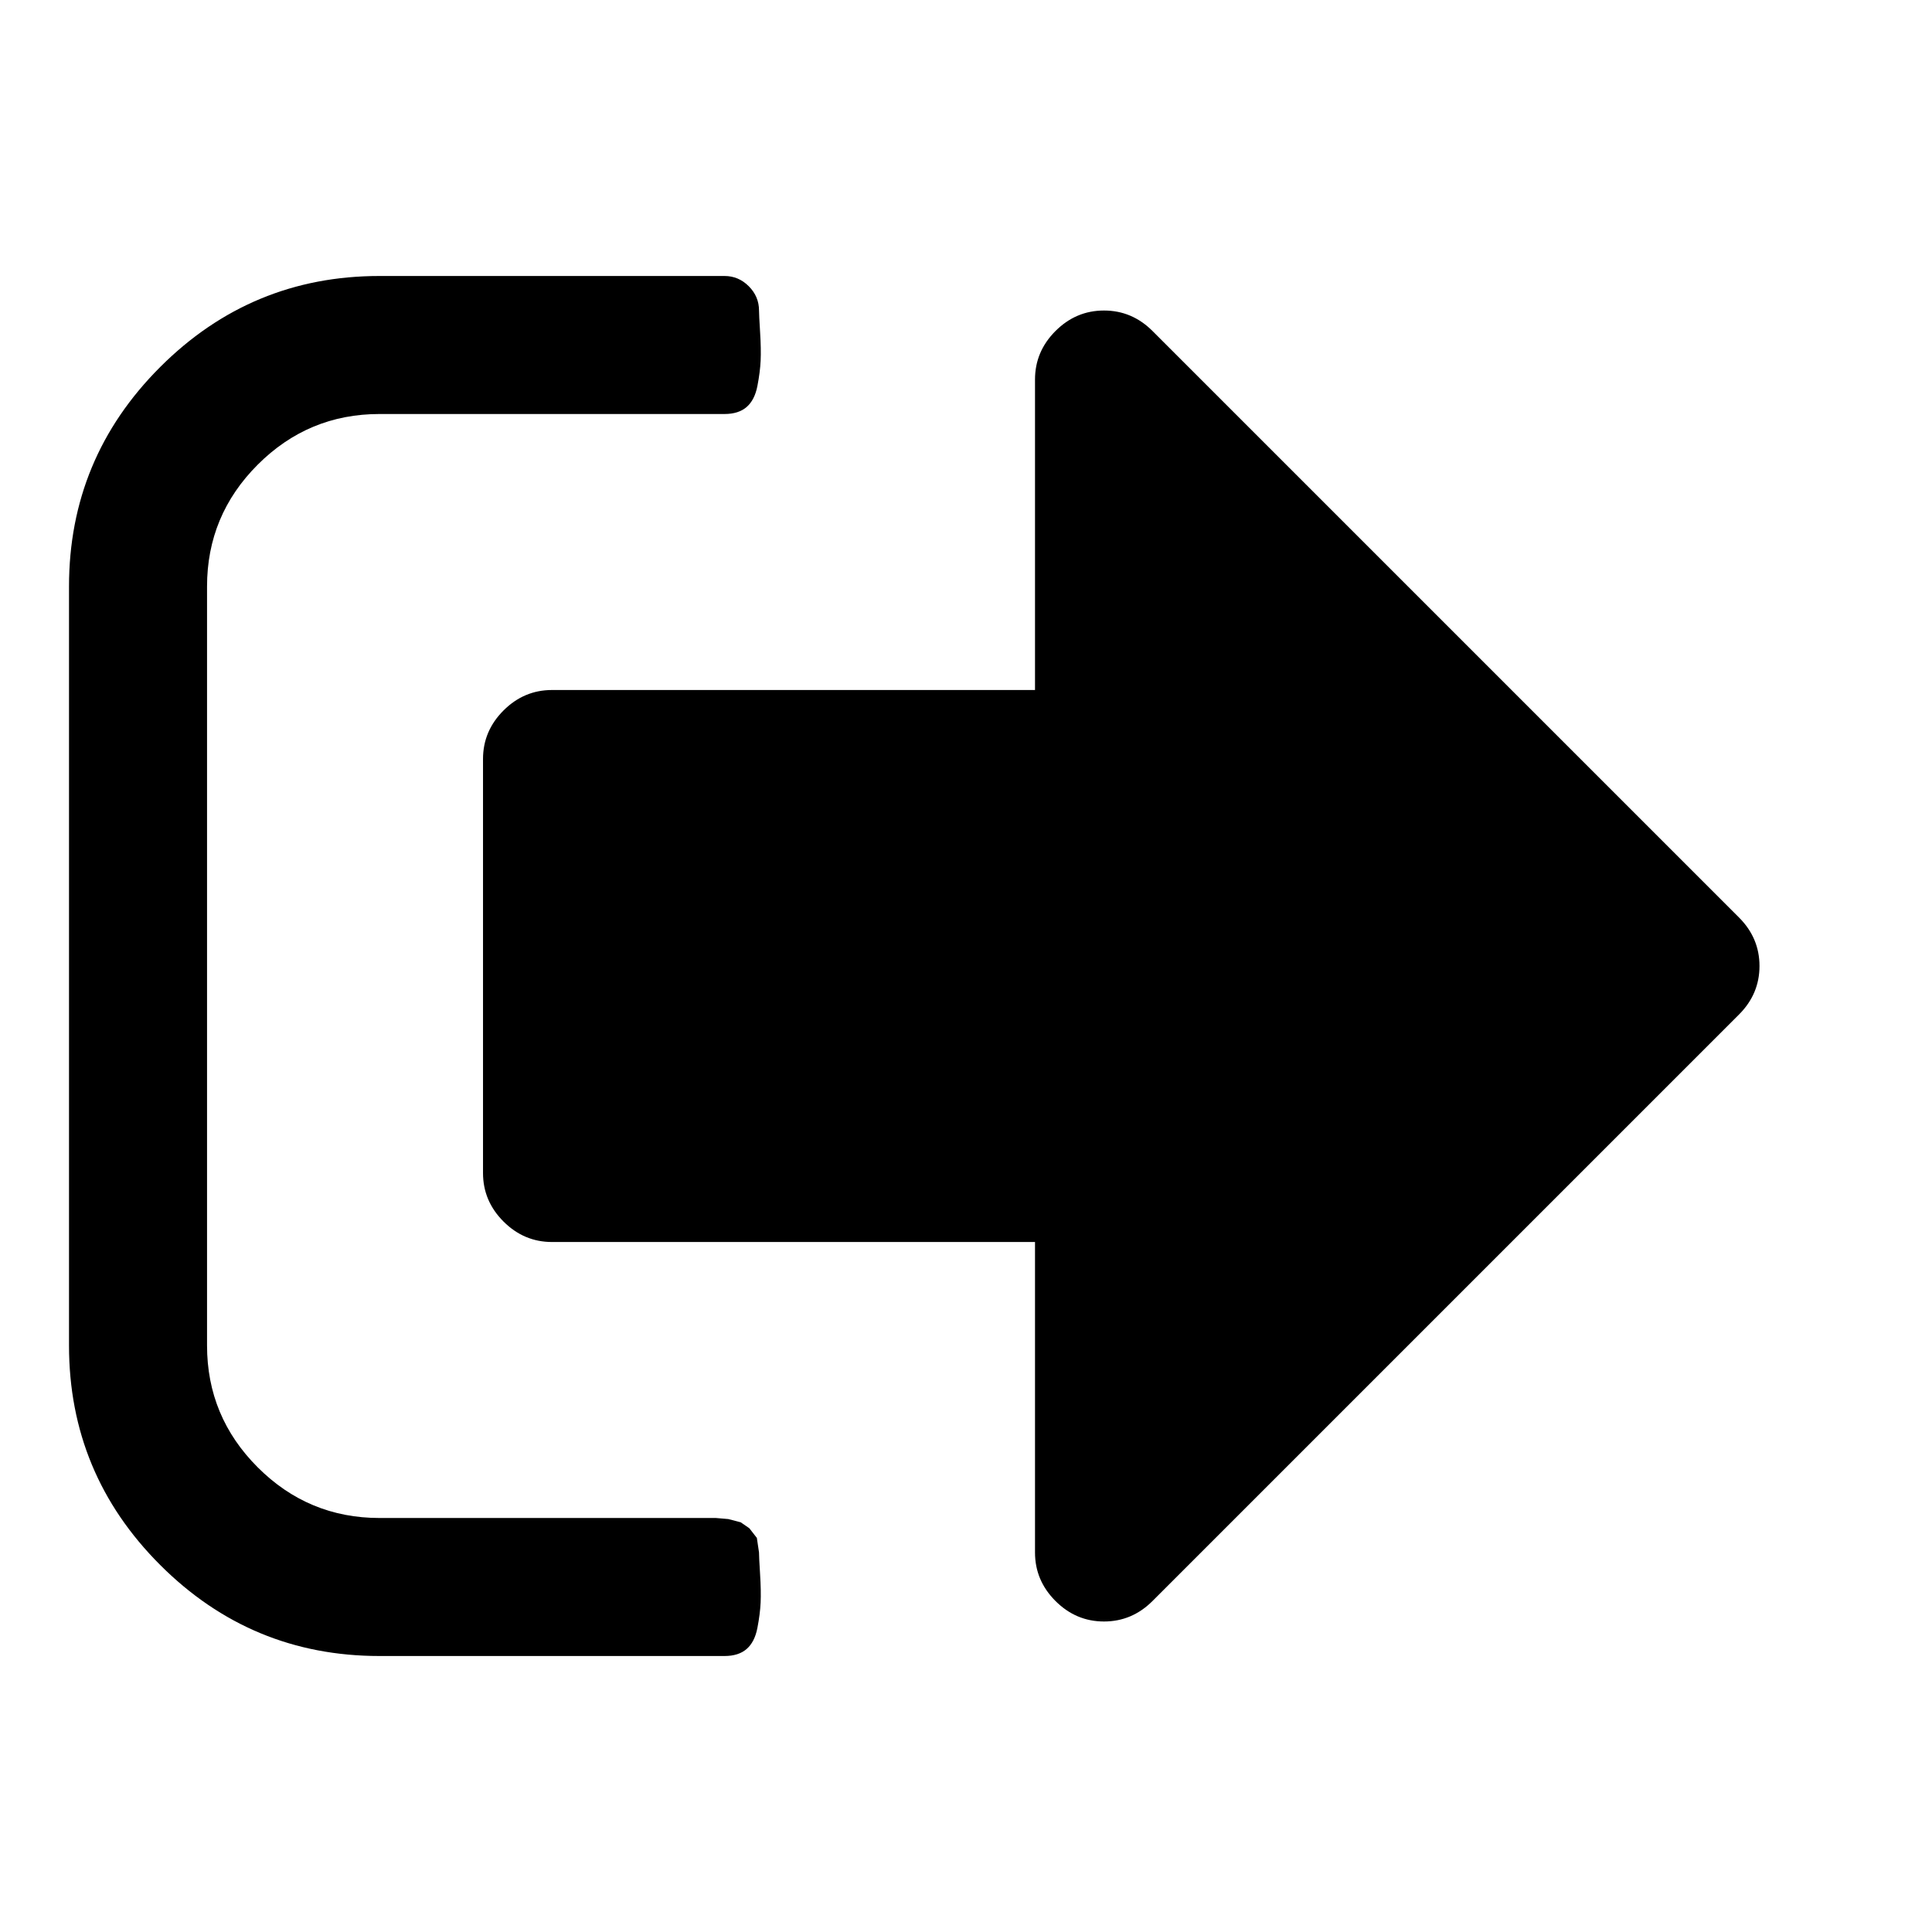
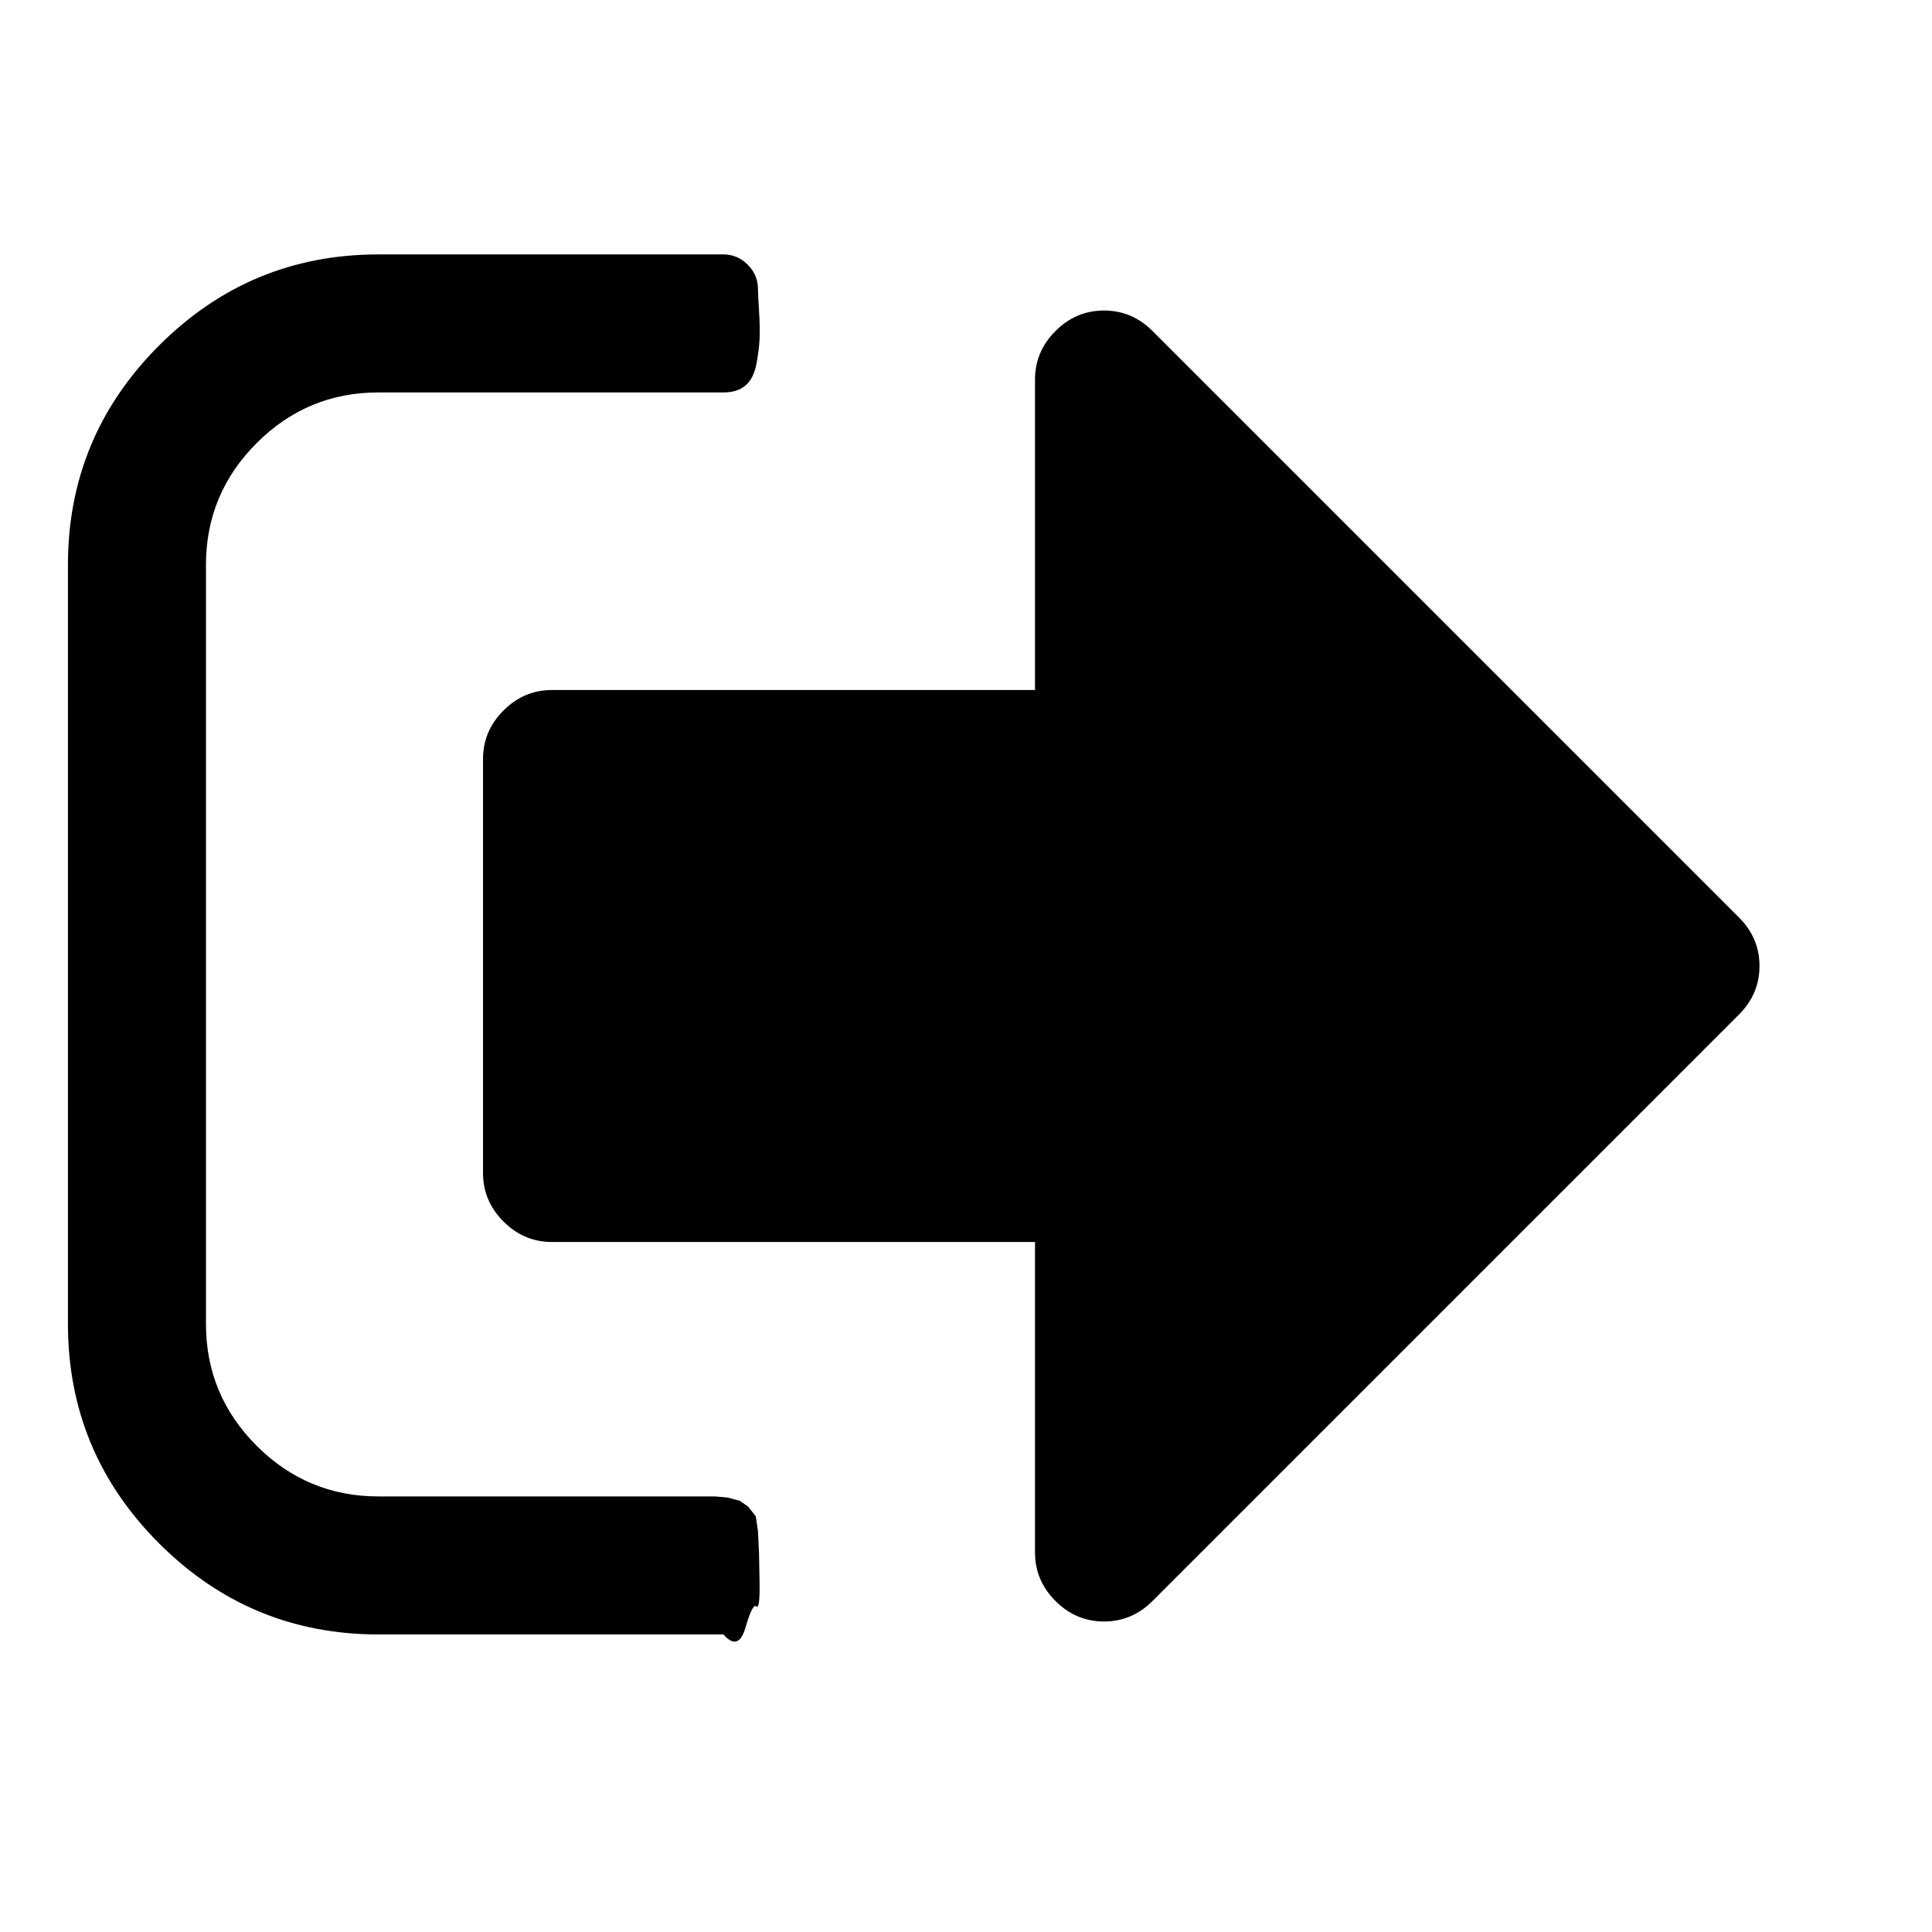
<svg xmlns="http://www.w3.org/2000/svg" version="1.1" width="128" height="128" viewBox="0 0 128 128">
  <title>sign-out</title>
-   <path d="M50.286 102.857q0 0.286 0.071 1.429t0.036 1.893-0.214 1.679-0.714 1.393-1.464 0.464h-22.857q-8.5 0-14.536-6.036t-6.036-14.536v-50.286q0-8.5 6.036-14.536t14.536-6.036h22.857q0.929 0 1.607 0.679t0.679 1.607q0 0.286 0.071 1.429t0.036 1.893-0.214 1.679-0.714 1.393-1.464 0.464h-22.857q-4.714 0-8.071 3.357t-3.357 8.071v50.286q0 4.714 3.357 8.071t8.071 3.357h22.286l0.821 0.071 0.821 0.214 0.571 0.393 0.5 0.643 0.143 0.964zM116.571 64q0 1.857-1.357 3.214l-38.857 38.857q-1.357 1.357-3.214 1.357t-3.214-1.357-1.357-3.214v-20.571h-32q-1.857 0-3.214-1.357t-1.357-3.214v-27.429q0-1.857 1.357-3.214t3.214-1.357h32v-20.571q0-1.857 1.357-3.214t3.214-1.357 3.214 1.357l38.857 38.857q1.357 1.357 1.357 3.214z" />
+   <path d="M50.286 102.857t0.036 1.893-0.214 1.679-0.714 1.393-1.464 0.464h-22.857q-8.5 0-14.536-6.036t-6.036-14.536v-50.286q0-8.5 6.036-14.536t14.536-6.036h22.857q0.929 0 1.607 0.679t0.679 1.607q0 0.286 0.071 1.429t0.036 1.893-0.214 1.679-0.714 1.393-1.464 0.464h-22.857q-4.714 0-8.071 3.357t-3.357 8.071v50.286q0 4.714 3.357 8.071t8.071 3.357h22.286l0.821 0.071 0.821 0.214 0.571 0.393 0.5 0.643 0.143 0.964zM116.571 64q0 1.857-1.357 3.214l-38.857 38.857q-1.357 1.357-3.214 1.357t-3.214-1.357-1.357-3.214v-20.571h-32q-1.857 0-3.214-1.357t-1.357-3.214v-27.429q0-1.857 1.357-3.214t3.214-1.357h32v-20.571q0-1.857 1.357-3.214t3.214-1.357 3.214 1.357l38.857 38.857q1.357 1.357 1.357 3.214z" />
</svg>